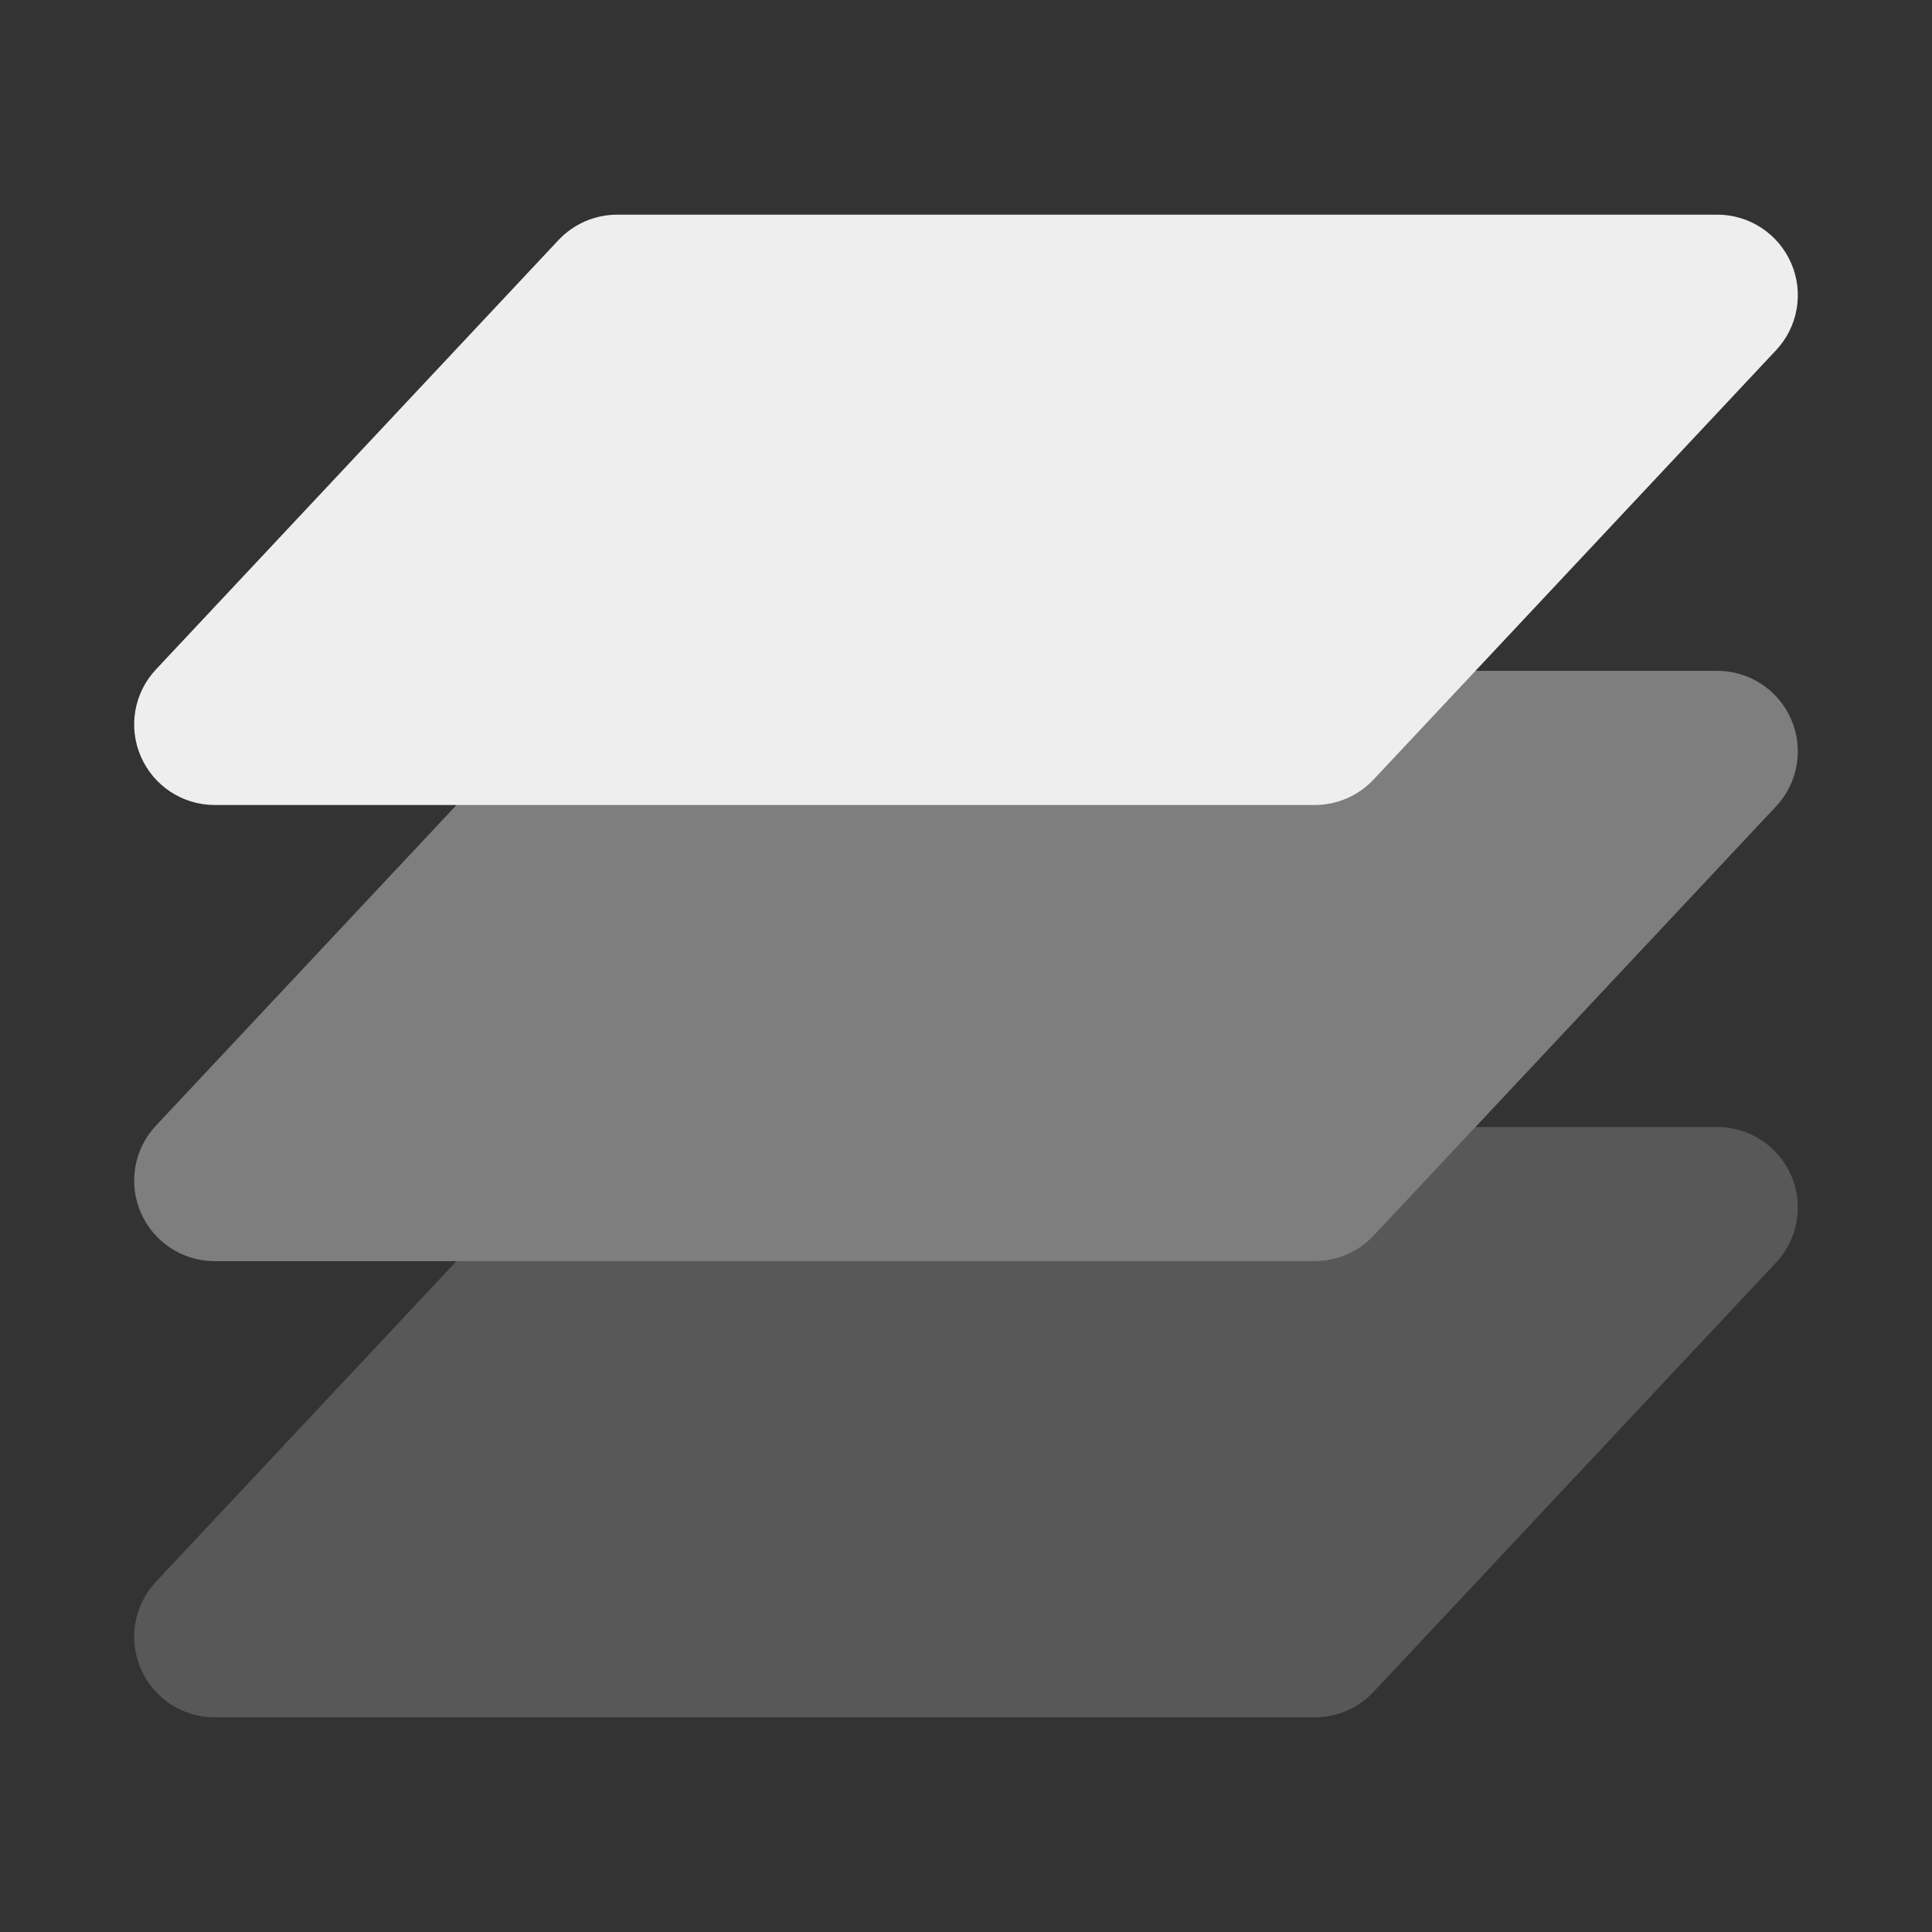
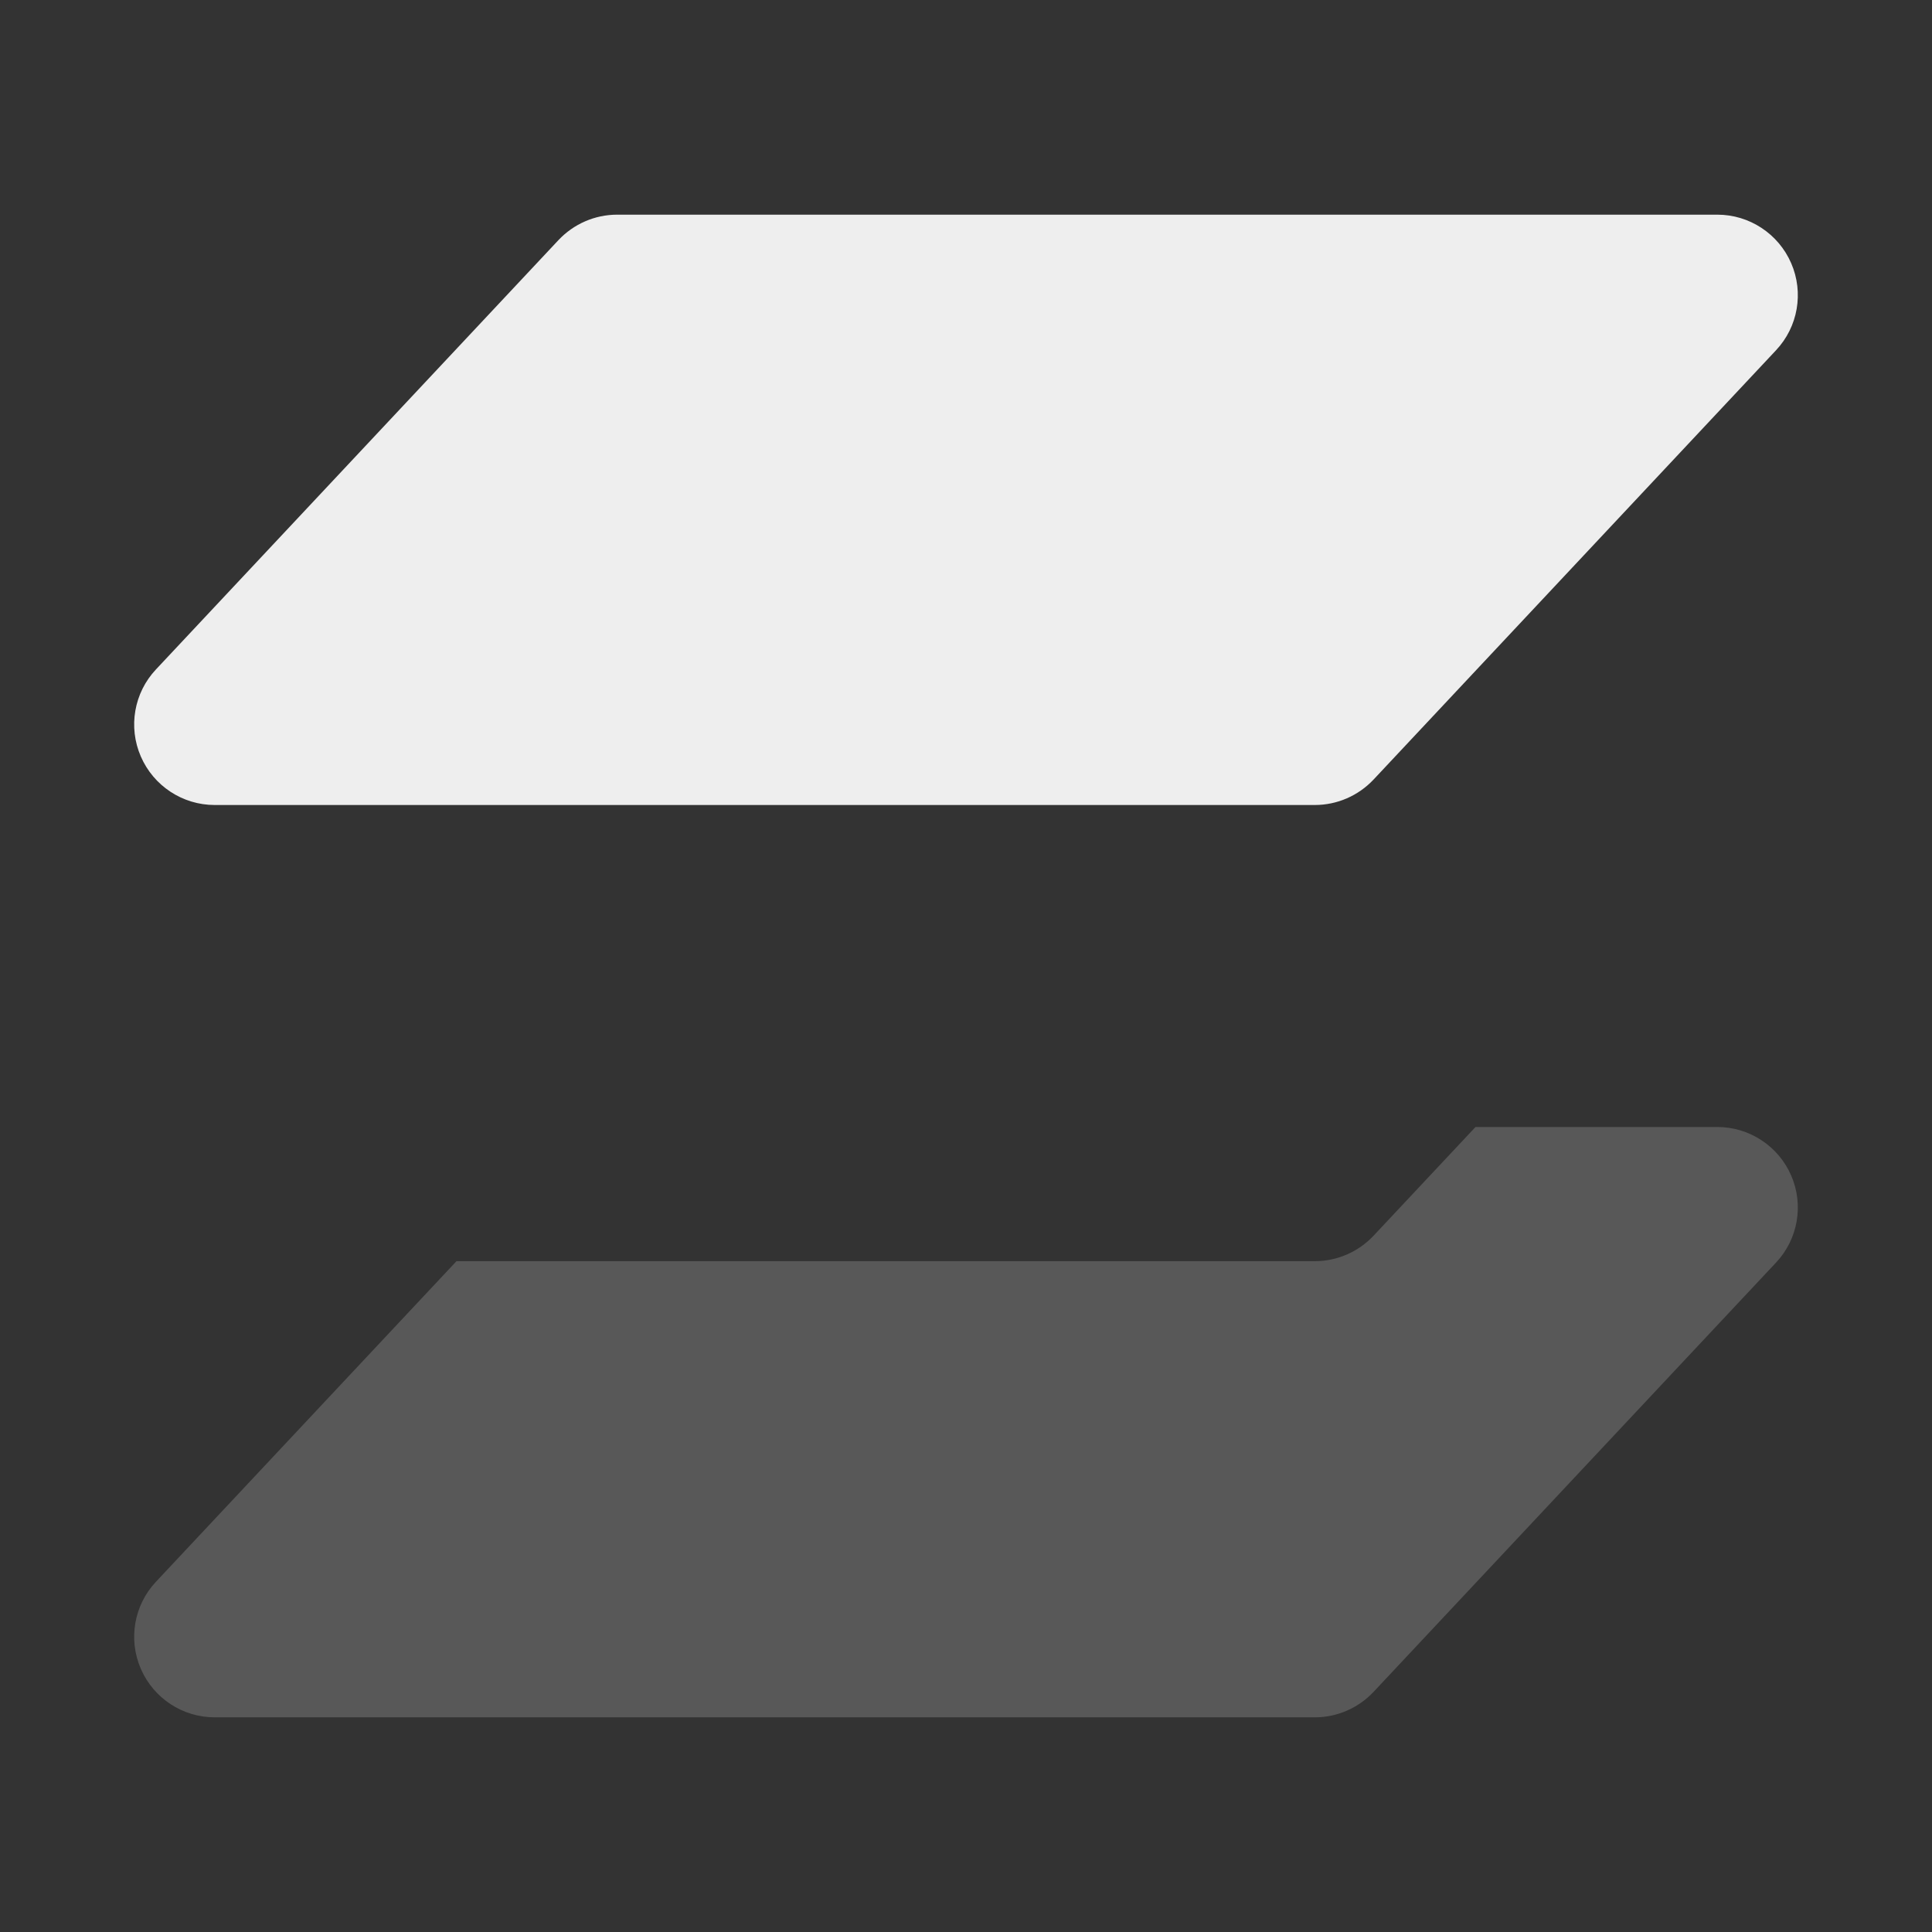
<svg xmlns="http://www.w3.org/2000/svg" width="18" height="18" viewBox="0 0 18 18">
  <rect x="0" y="0" width="18" height="18" fill="#333333" stroke="none" />
  <g class="nc-icon-wrapper" fill="#EEEEEE">
-     <path d="M5.75 6.25C5.543 6.25 5.345 6.336 5.203 6.487L1.453 10.487C1.248 10.705 1.193 11.024 1.312 11.298C1.431 11.572 1.701 11.75 2 11.75H12.25C12.457 11.75 12.655 11.664 12.797 11.513L16.547 7.513C16.752 7.295 16.807 6.976 16.688 6.702C16.569 6.428 16.299 6.25 16 6.25H5.75Z" fill-opacity="0.4" data-color="color-2" />
    <path d="M4.253 11.75H12.25C12.457 11.75 12.655 11.664 12.797 11.513L13.747 10.5H16C16.299 10.5 16.569 10.678 16.688 10.952C16.807 11.226 16.752 11.545 16.547 11.763L12.797 15.763C12.655 15.914 12.457 16 12.25 16H2C1.701 16 1.431 15.822 1.312 15.548C1.193 15.274 1.248 14.955 1.453 14.737L4.253 11.75Z" fill-opacity="0.2" data-color="color-2" />
    <path d="M5.75 2C5.543 2 5.345 2.086 5.203 2.237L1.453 6.237C1.248 6.455 1.193 6.774 1.312 7.048C1.431 7.322 1.701 7.5 2 7.5H12.25C12.457 7.5 12.655 7.414 12.797 7.263L16.547 3.263C16.752 3.045 16.807 2.726 16.688 2.452C16.569 2.178 16.299 2 16 2H5.75Z" />
  </g>
</svg>